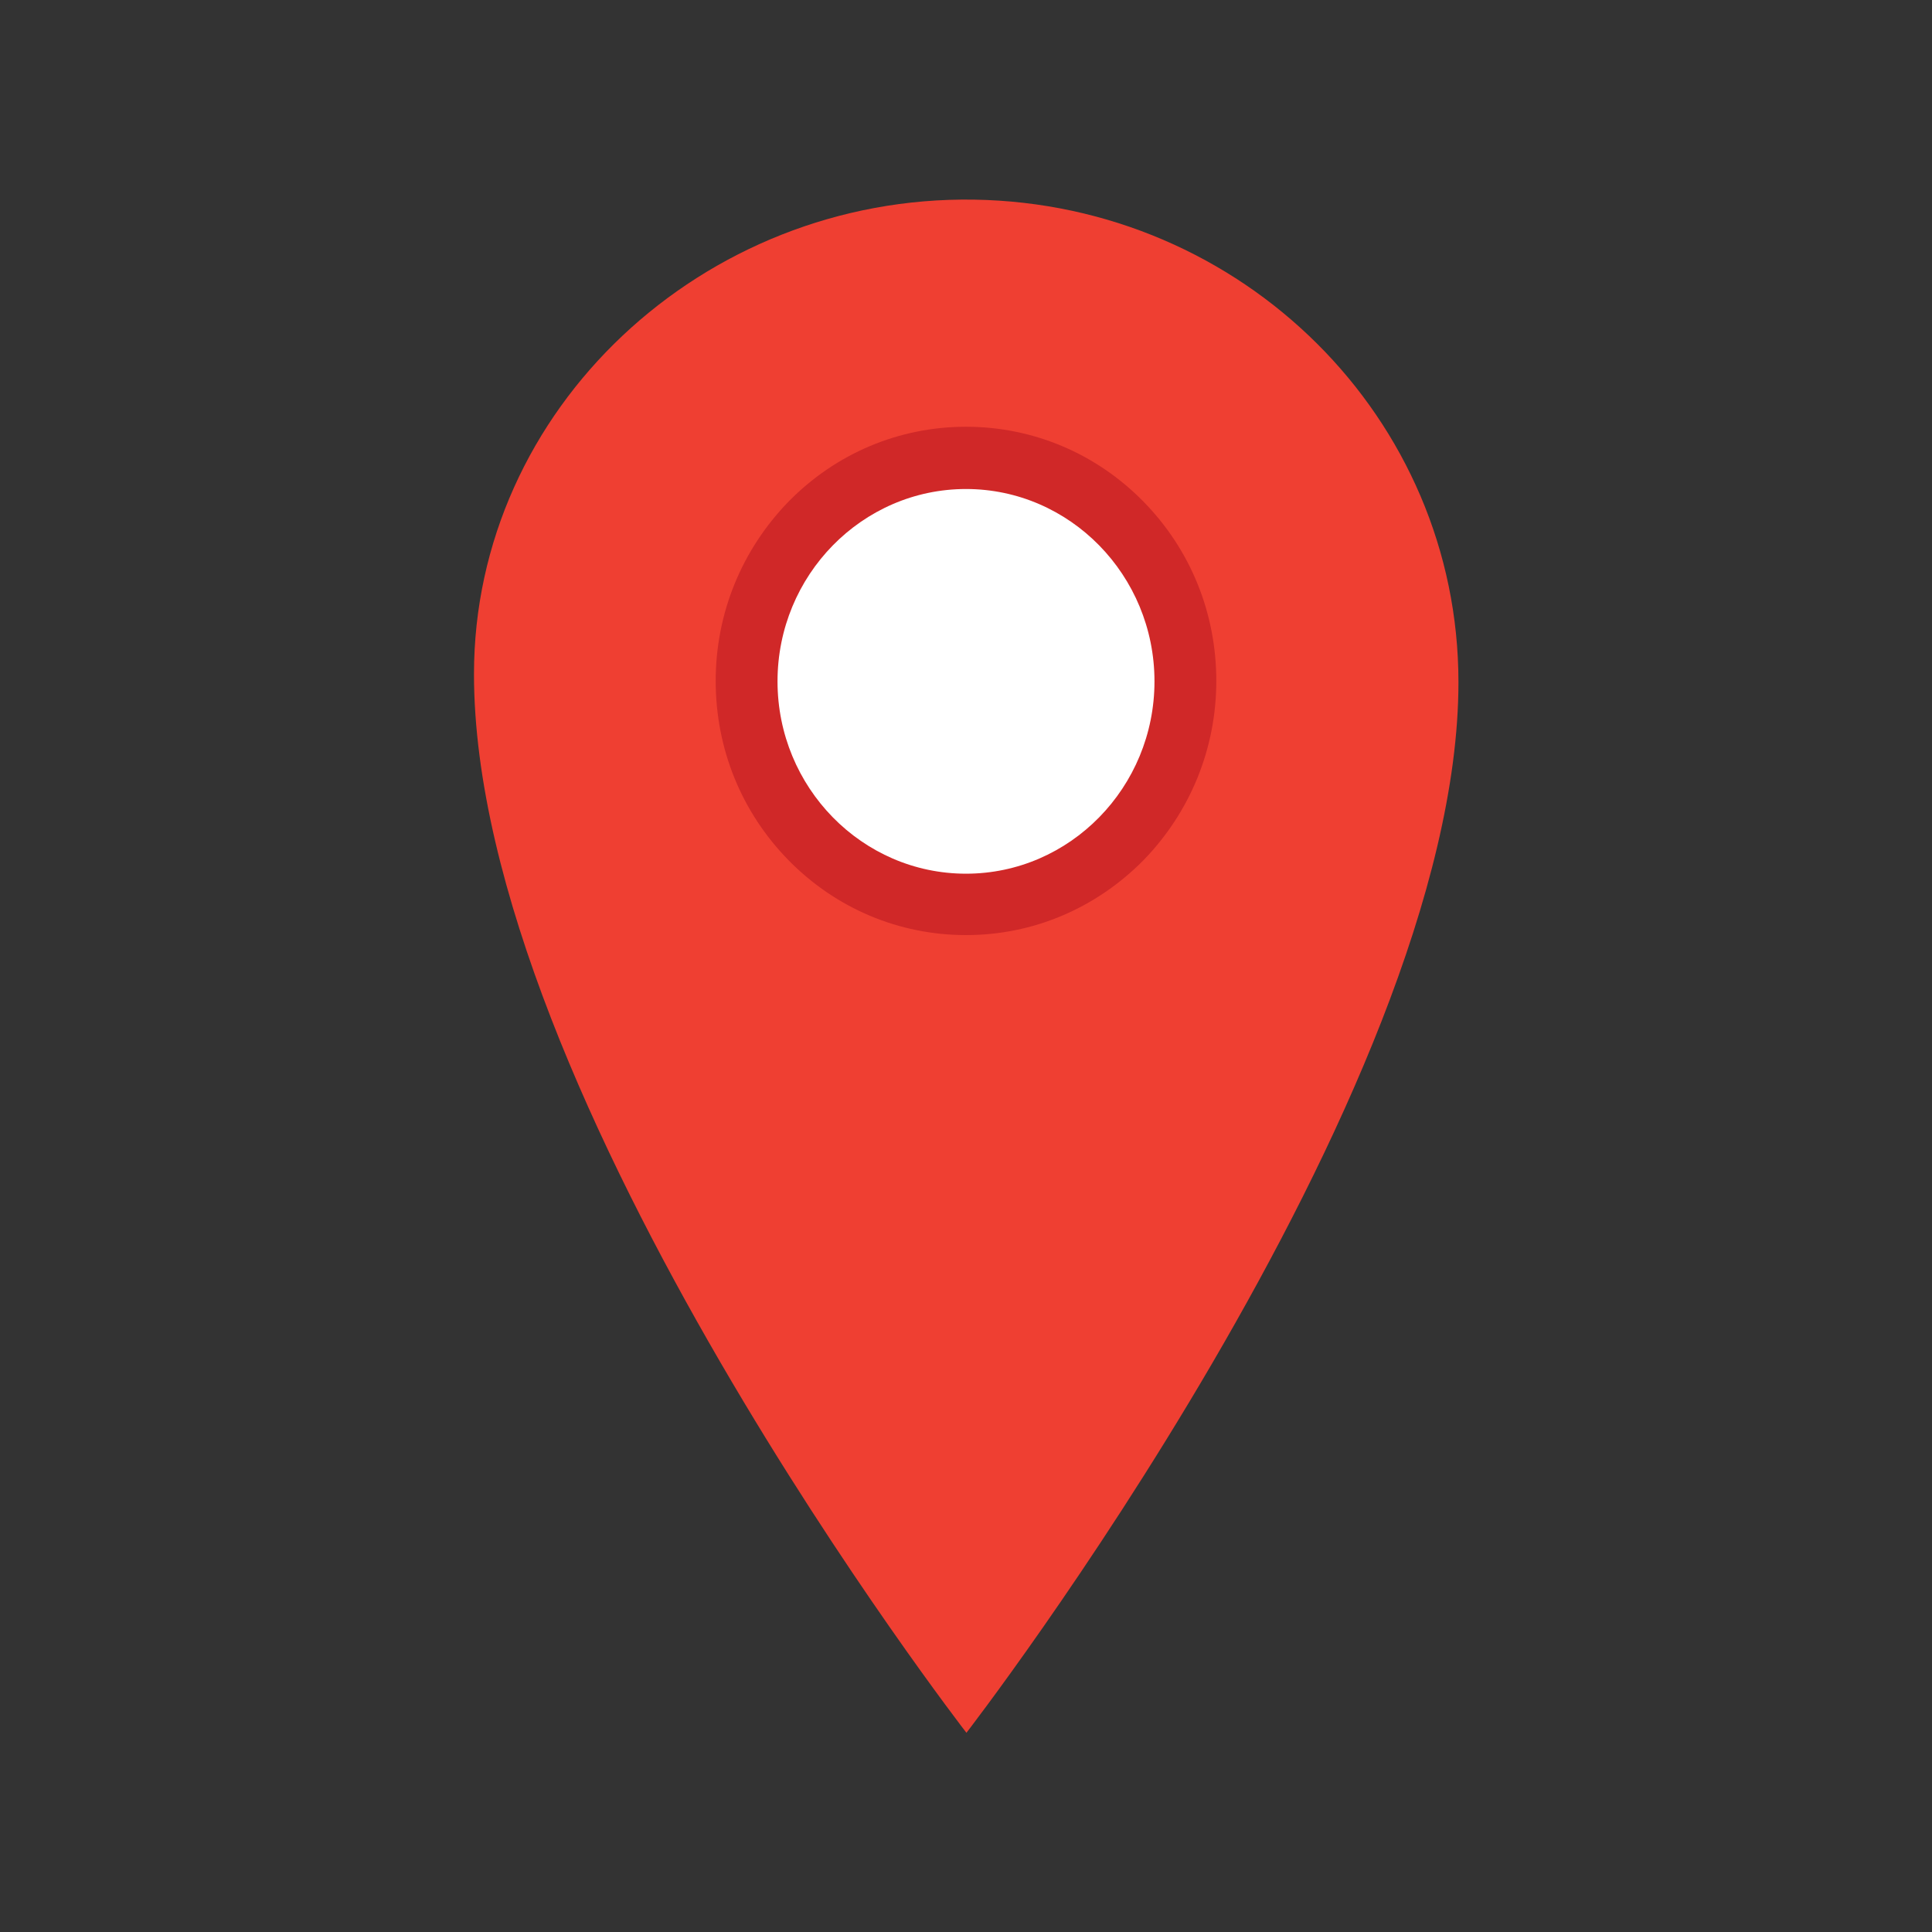
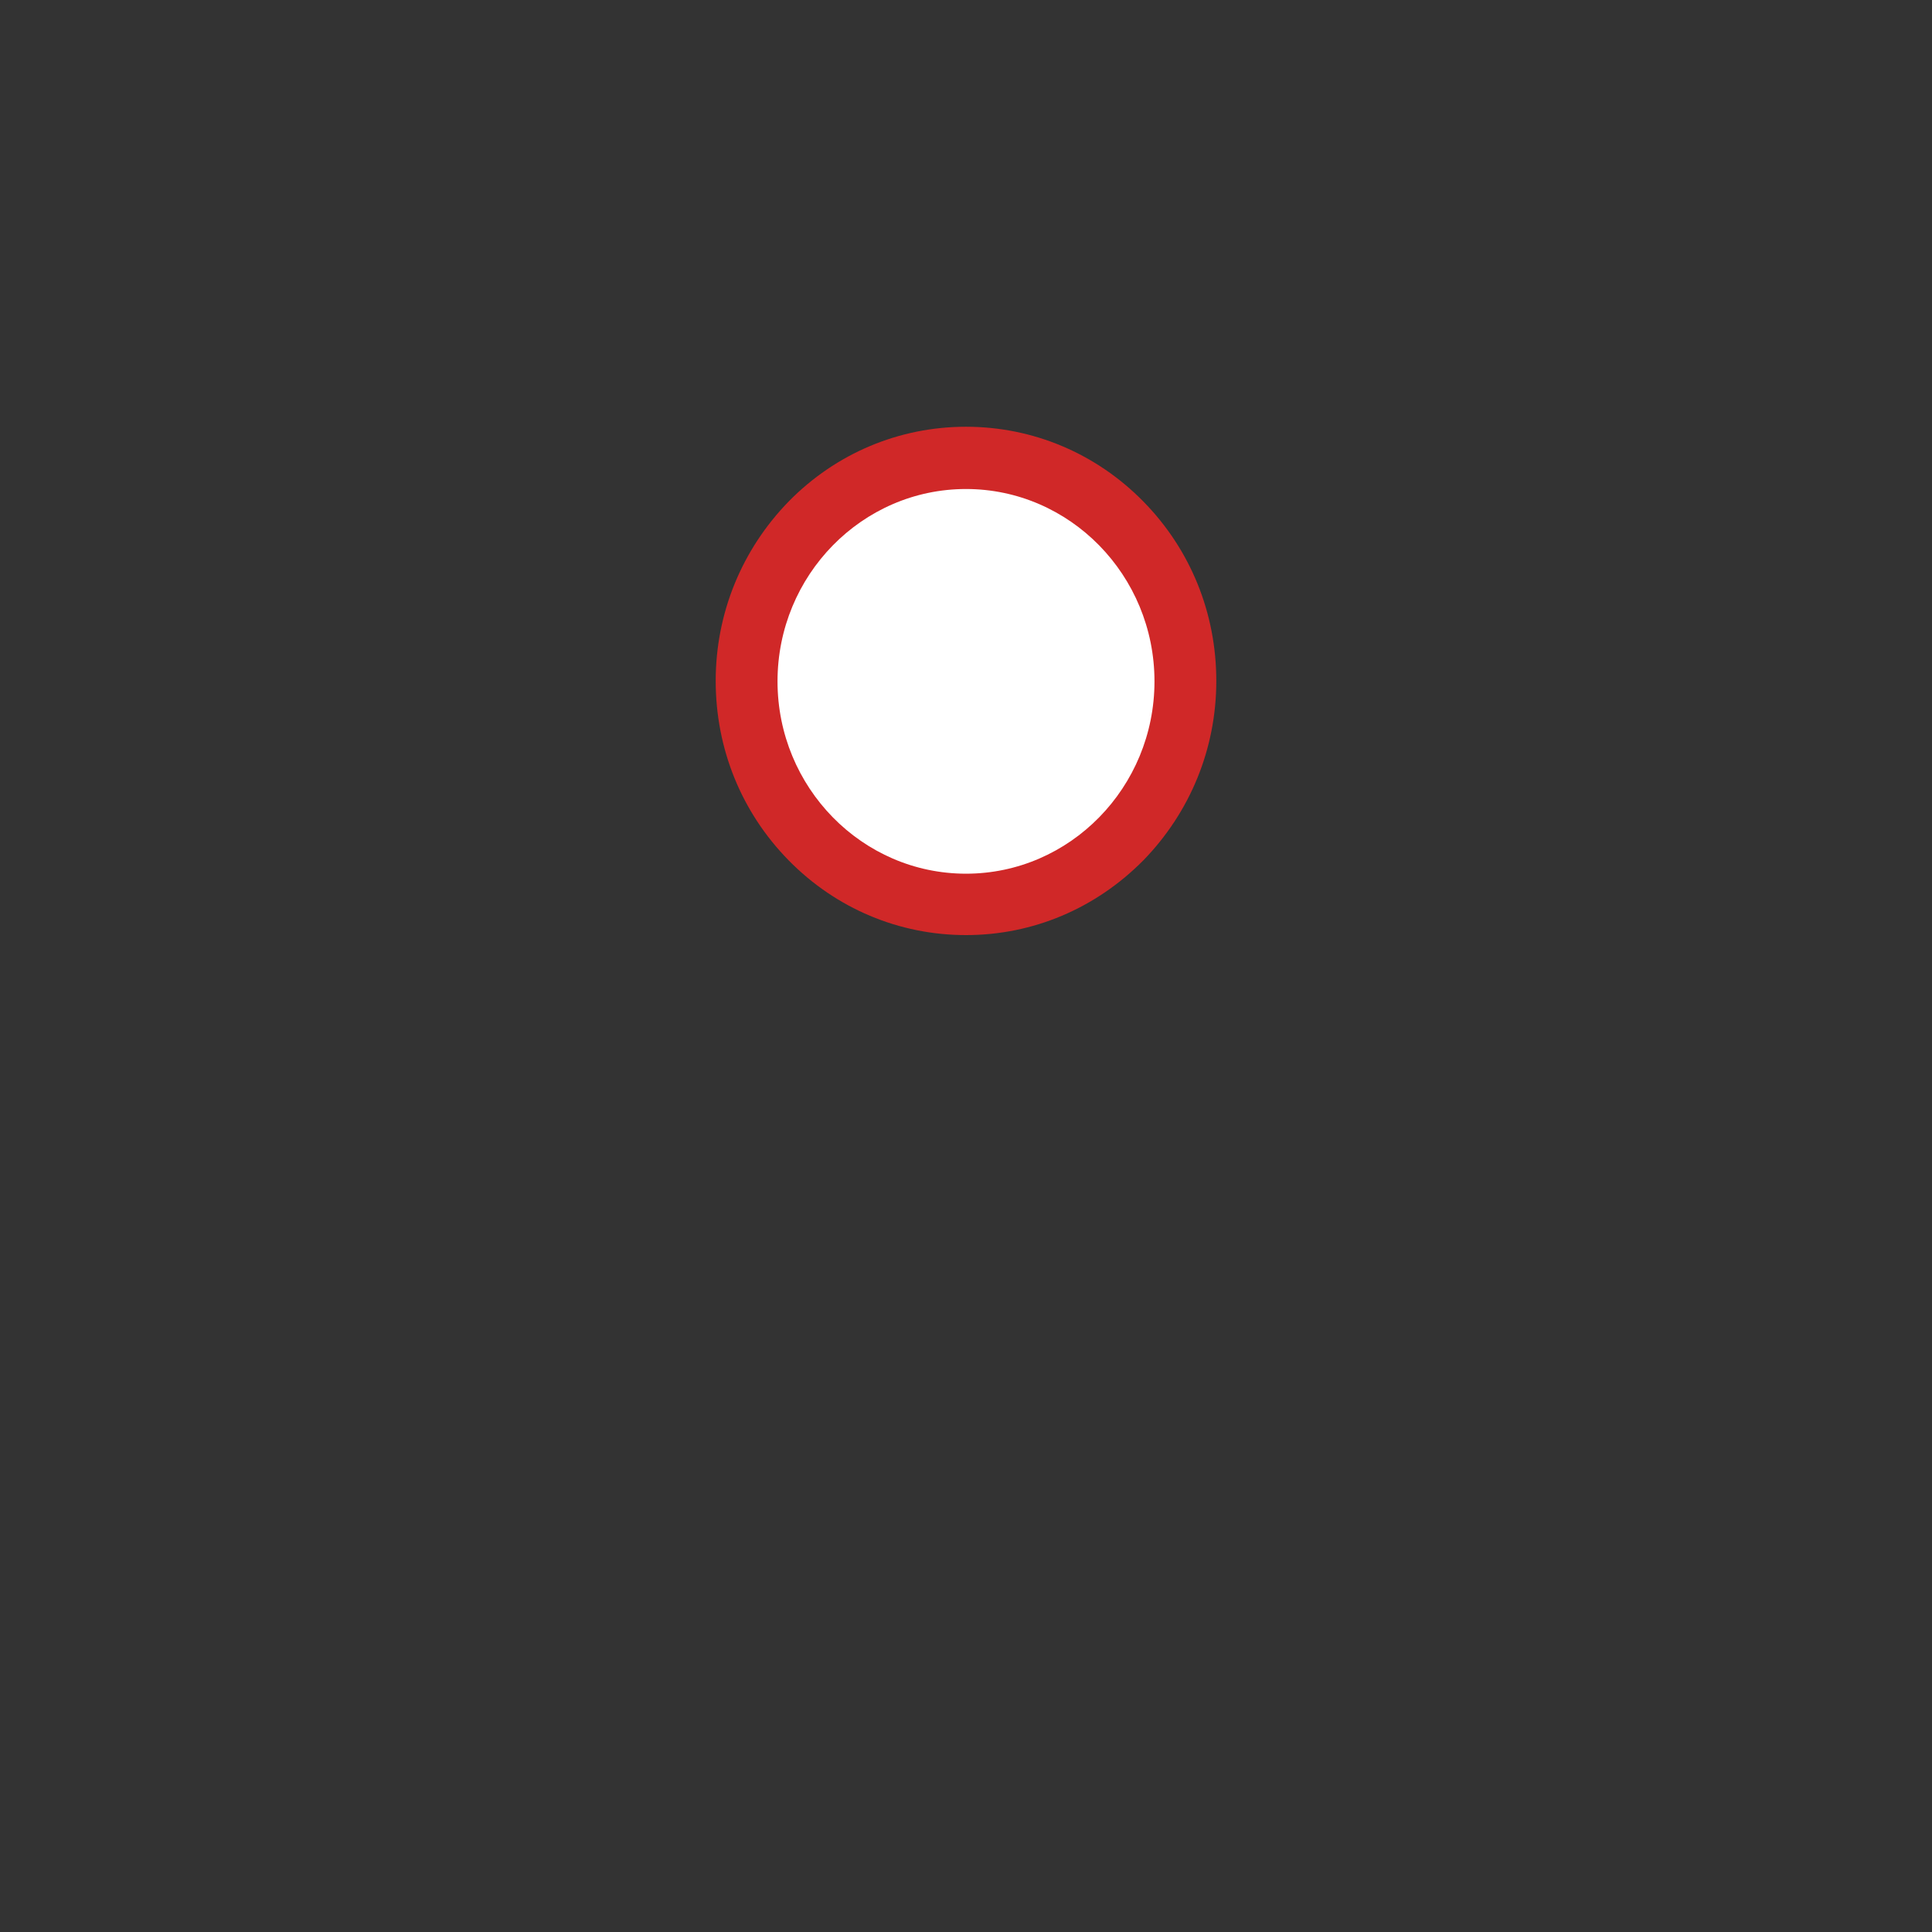
<svg xmlns="http://www.w3.org/2000/svg" id="Layer_1" enable-background="new 0 0 450 450" height="512" viewBox="0 0 450 450" width="512">
  <rect x="0" y="0" width="450" height="450" fill="#333333" stroke="none" />
  <g id="Layer_x0020_1">
    <g id="_743427504">
      <g id="Layer_22">
        <g>
          <g>
            <g>
              <g>
-                 <path id="_743428488" clip-rule="evenodd" d="m339.7 158.9c0-61.5-50.3-111.4-112.8-112.4-63.1-1-116.5 48.7-116.5 110.5 0 98.5 114.7 246.6 114.7 246.6s114.6-148.2 114.6-244.7z" fill="#ef3f32" fill-rule="evenodd" />
-               </g>
+                 </g>
            </g>
          </g>
          <g>
            <g>
              <g>
                <ellipse id="_743428224" clip-rule="evenodd" cx="225" cy="158.7" fill="#fff" fill-rule="evenodd" rx="51.1" ry="52" />
              </g>
              <g>
                <path id="_743428200" clip-rule="evenodd" d="m225 217.8c-15.6 0-30.3-6.2-41.3-17.4s-17-26-17-41.8 6.1-30.6 17-41.8c11-11.2 25.7-17.4 41.3-17.4s30.3 6.2 41.3 17.4 17 26 17 41.8-6.1 30.6-17 41.8c-11.1 11.2-25.7 17.4-41.3 17.4zm0-103.9c-24.2 0-43.9 20.1-43.9 44.8s19.7 44.8 43.9 44.8 43.9-20.1 43.9-44.8-19.7-44.8-43.9-44.8z" fill="#d02828" fill-rule="evenodd" />
              </g>
            </g>
          </g>
        </g>
      </g>
    </g>
  </g>
  <path d="m-20.8-20.8h491.5v491.5h-491.5z" fill="none" />
</svg>